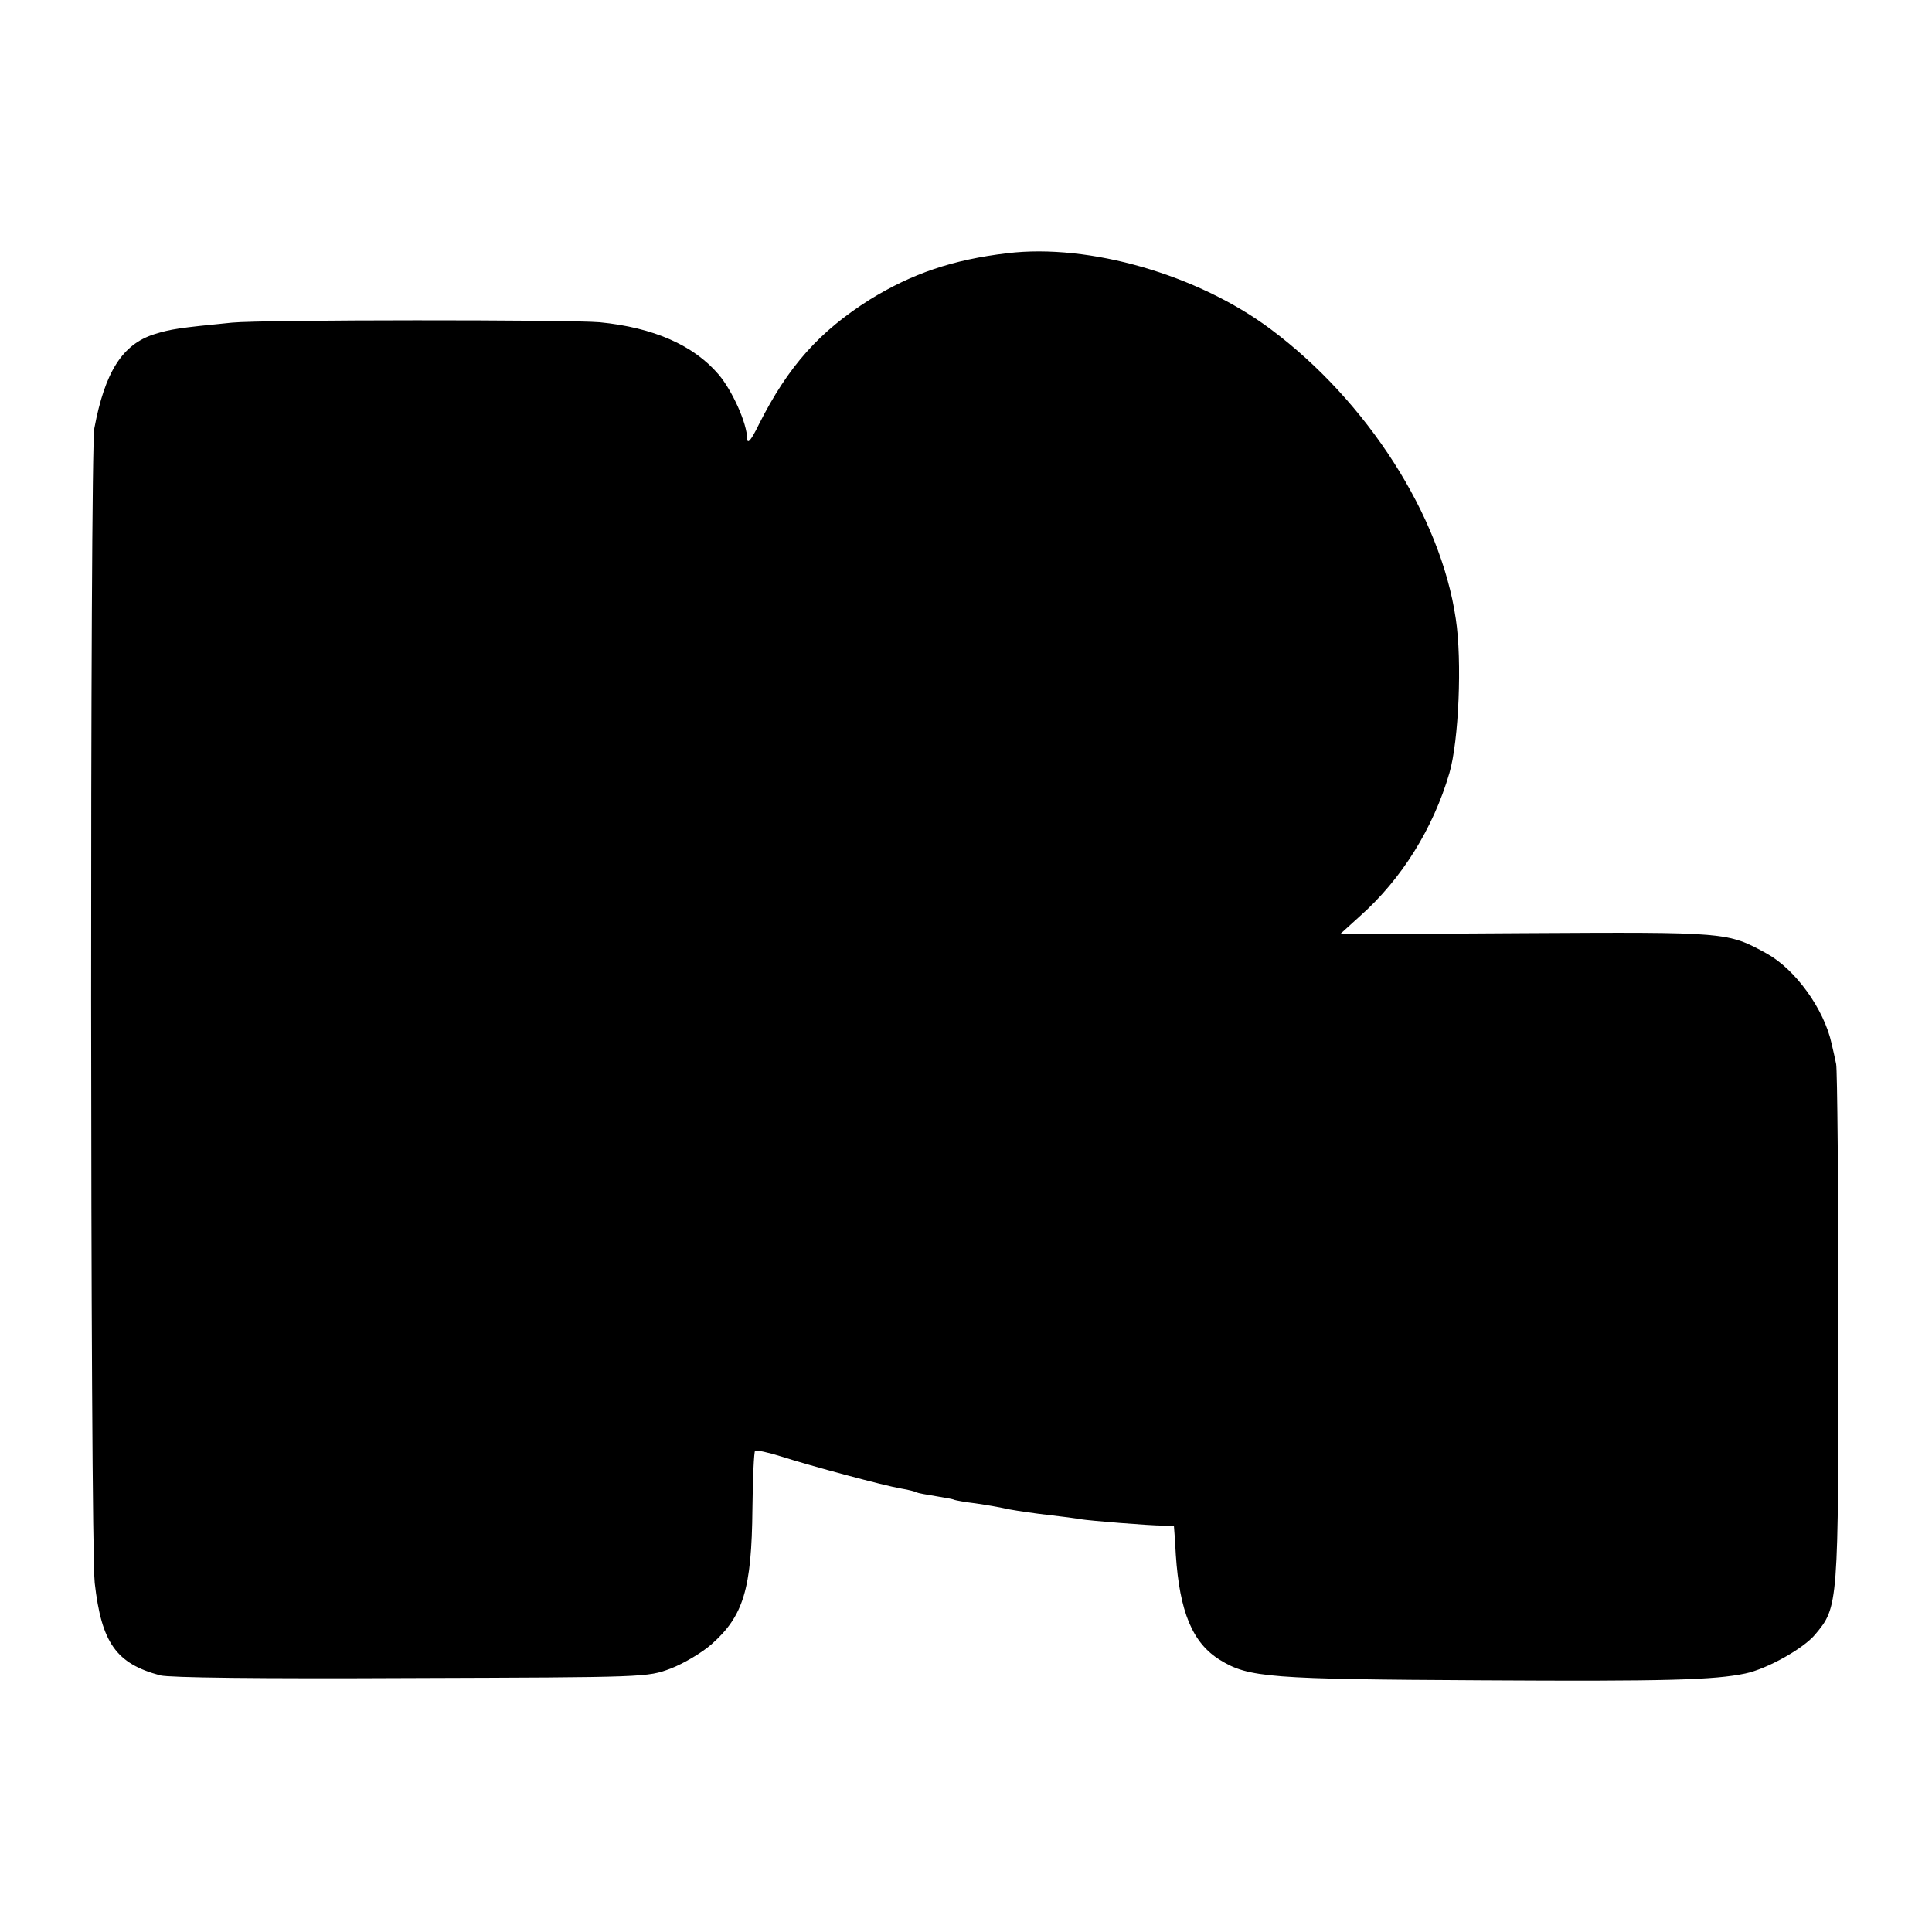
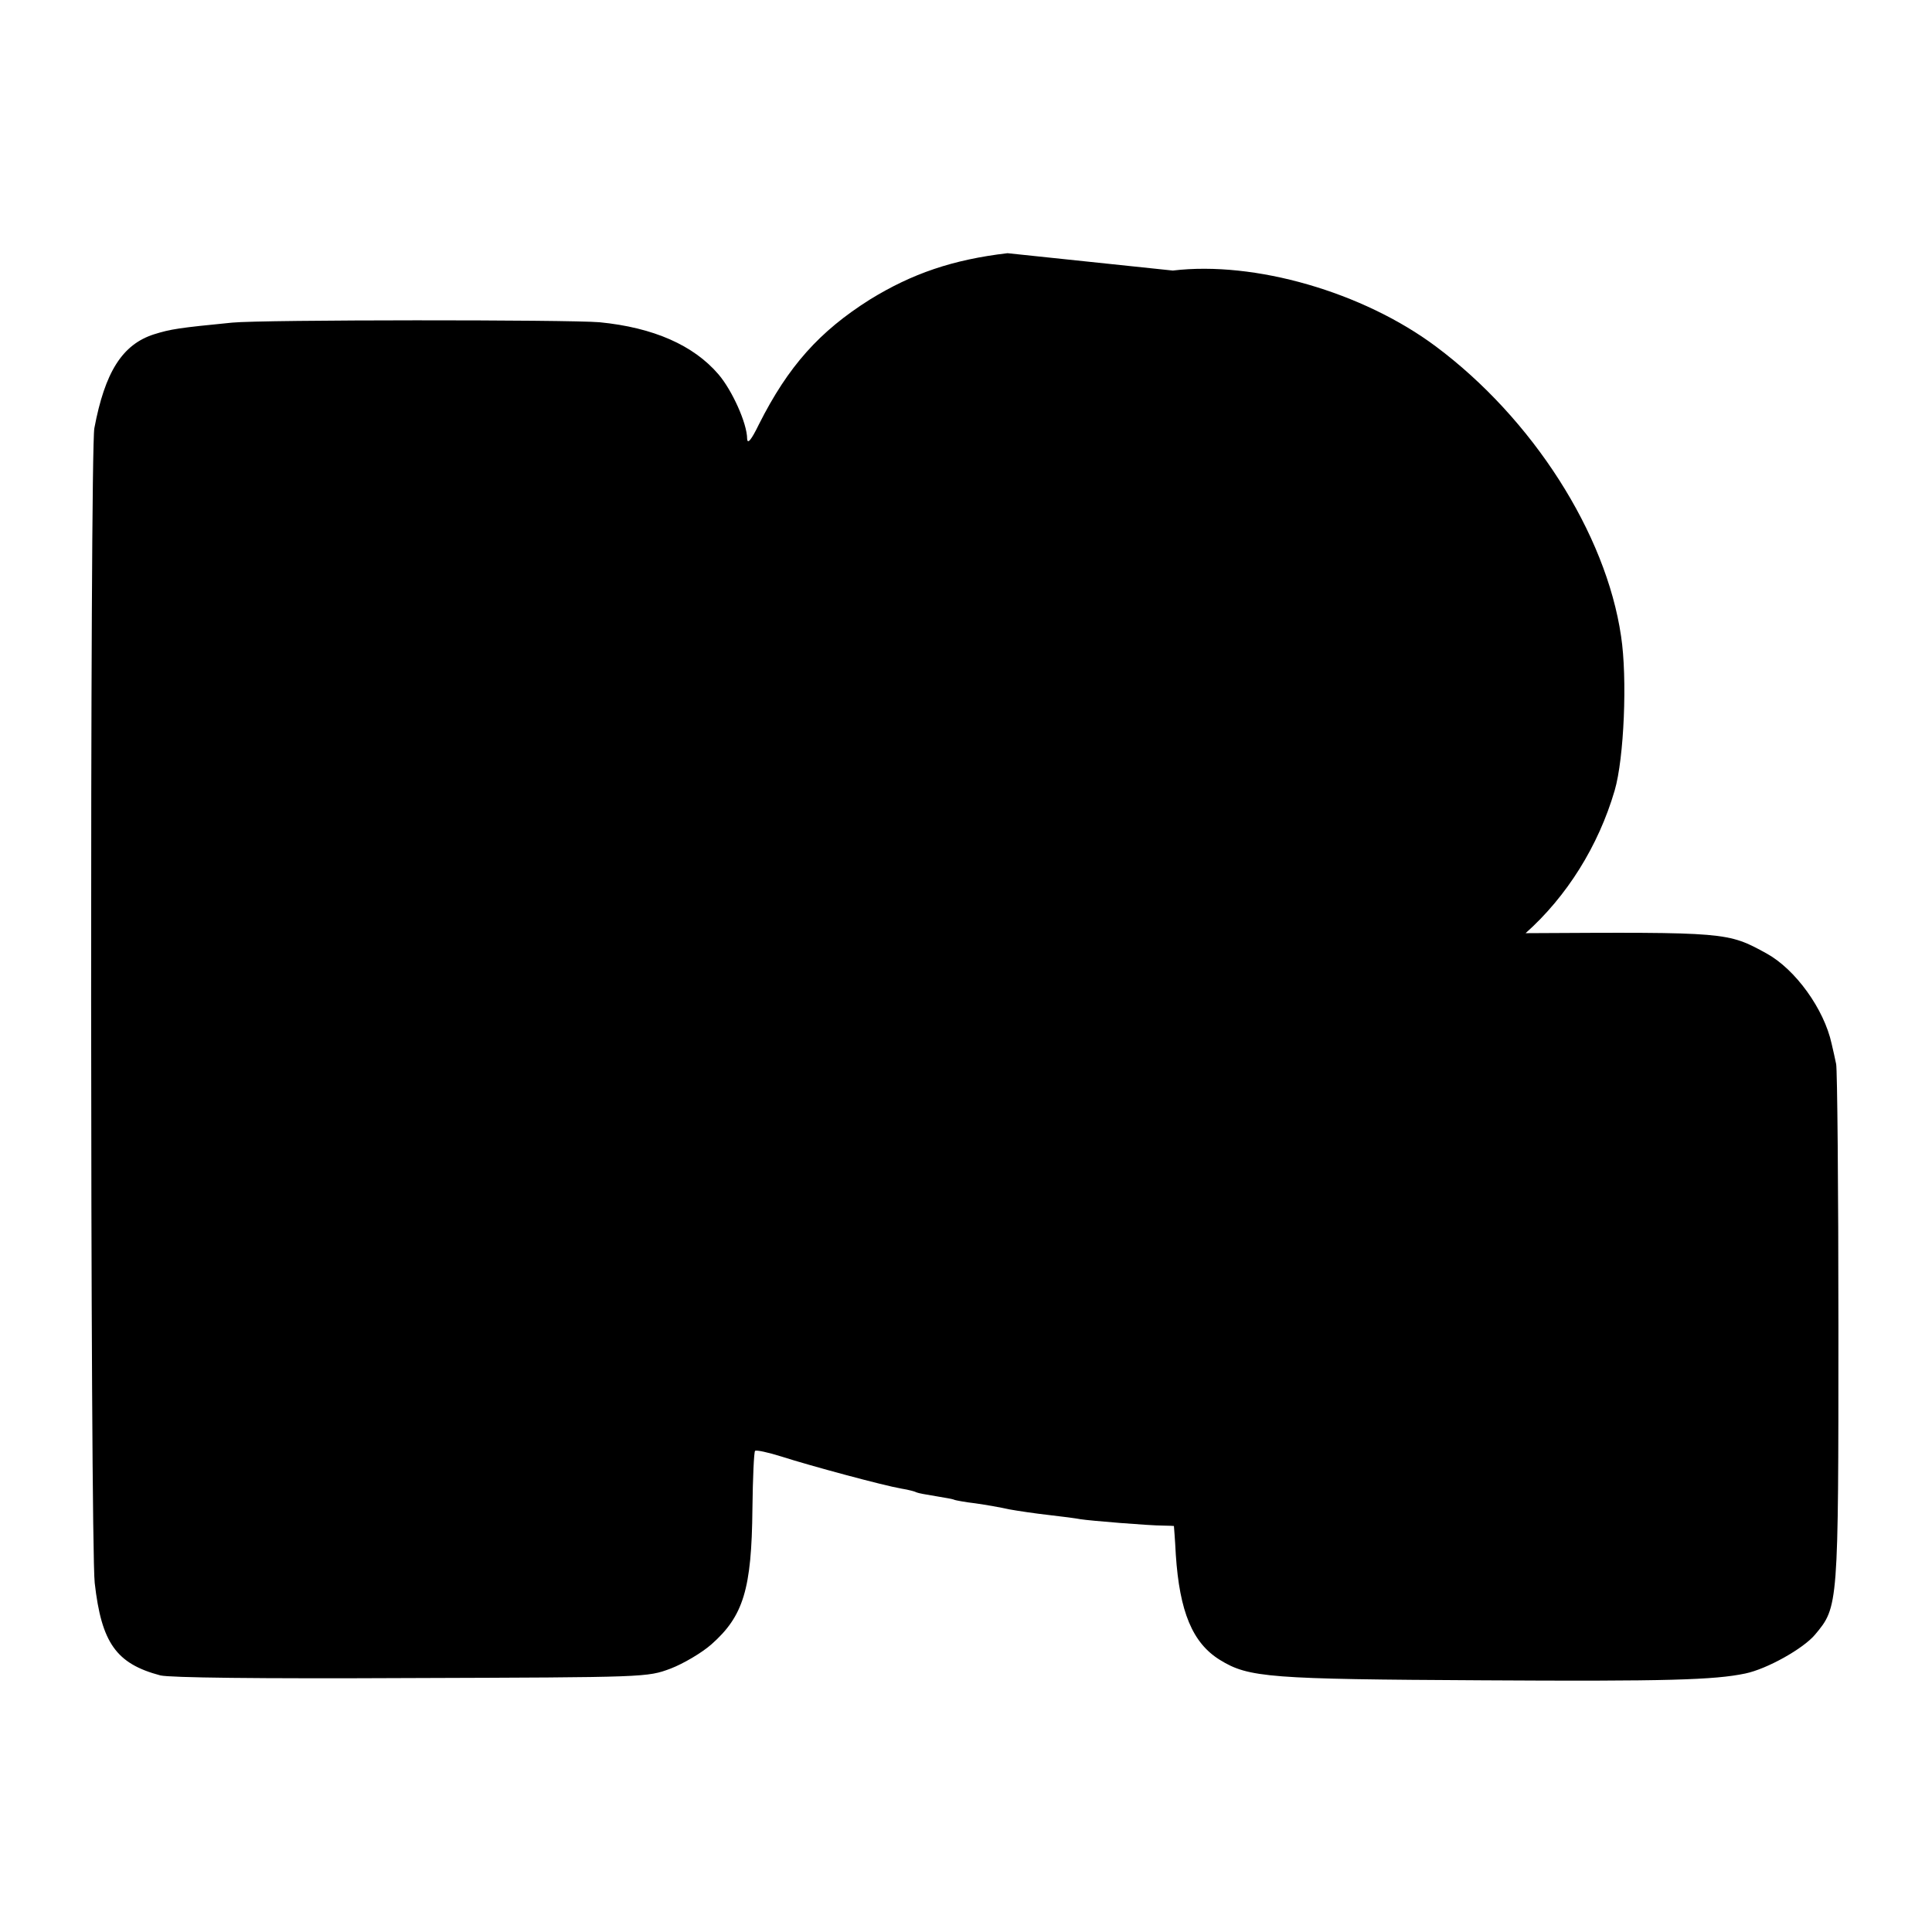
<svg xmlns="http://www.w3.org/2000/svg" version="1.0" width="512pt" height="512pt" viewBox="0 0 512 512" preserveAspectRatio="xMidYMid meet">
  <g transform="translate(0,512) scale(0.1,-0.1)" fill="#000000" stroke="none">
-     <path d="M2670 4449 c-145 -17 -253 -54 -365 -123 -133 -84 -216 -176 -294 -331 -20 -41 -30 -53 -31 -38 0 41 -40 129 -76 171 -66 77 -172 124 -315 138 -81 7 -893 7 -974 -1 -142 -14 -162 -17 -207 -31 -84 -27 -130 -100 -158 -249 -12 -65 -11 -2952 1 -3060 18 -159 57 -214 174 -245 26 -6 253 -9 665 -7 625 2 625 2 687 25 34 13 83 42 108 64 85 75 107 146 109 360 1 81 4 150 7 153 3 3 35 -4 70 -15 78 -25 271 -77 318 -85 19 -3 37 -8 40 -10 4 -2 26 -6 51 -10 25 -4 47 -8 50 -10 3 -1 28 -6 55 -9 28 -4 68 -11 90 -16 22 -4 69 -11 105 -15 36 -4 73 -9 83 -11 24 -4 183 -17 220 -17 15 0 27 -1 28 -1 0 -1 3 -35 5 -76 10 -151 44 -234 117 -279 76 -47 131 -51 697 -54 488 -3 614 1 695 18 58 12 154 66 185 103 62 74 62 74 62 815 0 370 -3 683 -6 697 -3 14 -8 38 -12 54 -20 92 -96 197 -172 239 -104 57 -104 57 -639 54 l-492 -3 54 49 c109 97 193 231 236 378 25 85 34 298 17 409 -40 273 -235 577 -491 768 -193 144 -480 227 -697 201z" />
+     <path d="M2670 4449 c-145 -17 -253 -54 -365 -123 -133 -84 -216 -176 -294 -331 -20 -41 -30 -53 -31 -38 0 41 -40 129 -76 171 -66 77 -172 124 -315 138 -81 7 -893 7 -974 -1 -142 -14 -162 -17 -207 -31 -84 -27 -130 -100 -158 -249 -12 -65 -11 -2952 1 -3060 18 -159 57 -214 174 -245 26 -6 253 -9 665 -7 625 2 625 2 687 25 34 13 83 42 108 64 85 75 107 146 109 360 1 81 4 150 7 153 3 3 35 -4 70 -15 78 -25 271 -77 318 -85 19 -3 37 -8 40 -10 4 -2 26 -6 51 -10 25 -4 47 -8 50 -10 3 -1 28 -6 55 -9 28 -4 68 -11 90 -16 22 -4 69 -11 105 -15 36 -4 73 -9 83 -11 24 -4 183 -17 220 -17 15 0 27 -1 28 -1 0 -1 3 -35 5 -76 10 -151 44 -234 117 -279 76 -47 131 -51 697 -54 488 -3 614 1 695 18 58 12 154 66 185 103 62 74 62 74 62 815 0 370 -3 683 -6 697 -3 14 -8 38 -12 54 -20 92 -96 197 -172 239 -104 57 -104 57 -639 54 c109 97 193 231 236 378 25 85 34 298 17 409 -40 273 -235 577 -491 768 -193 144 -480 227 -697 201z" />
  </g>
</svg>